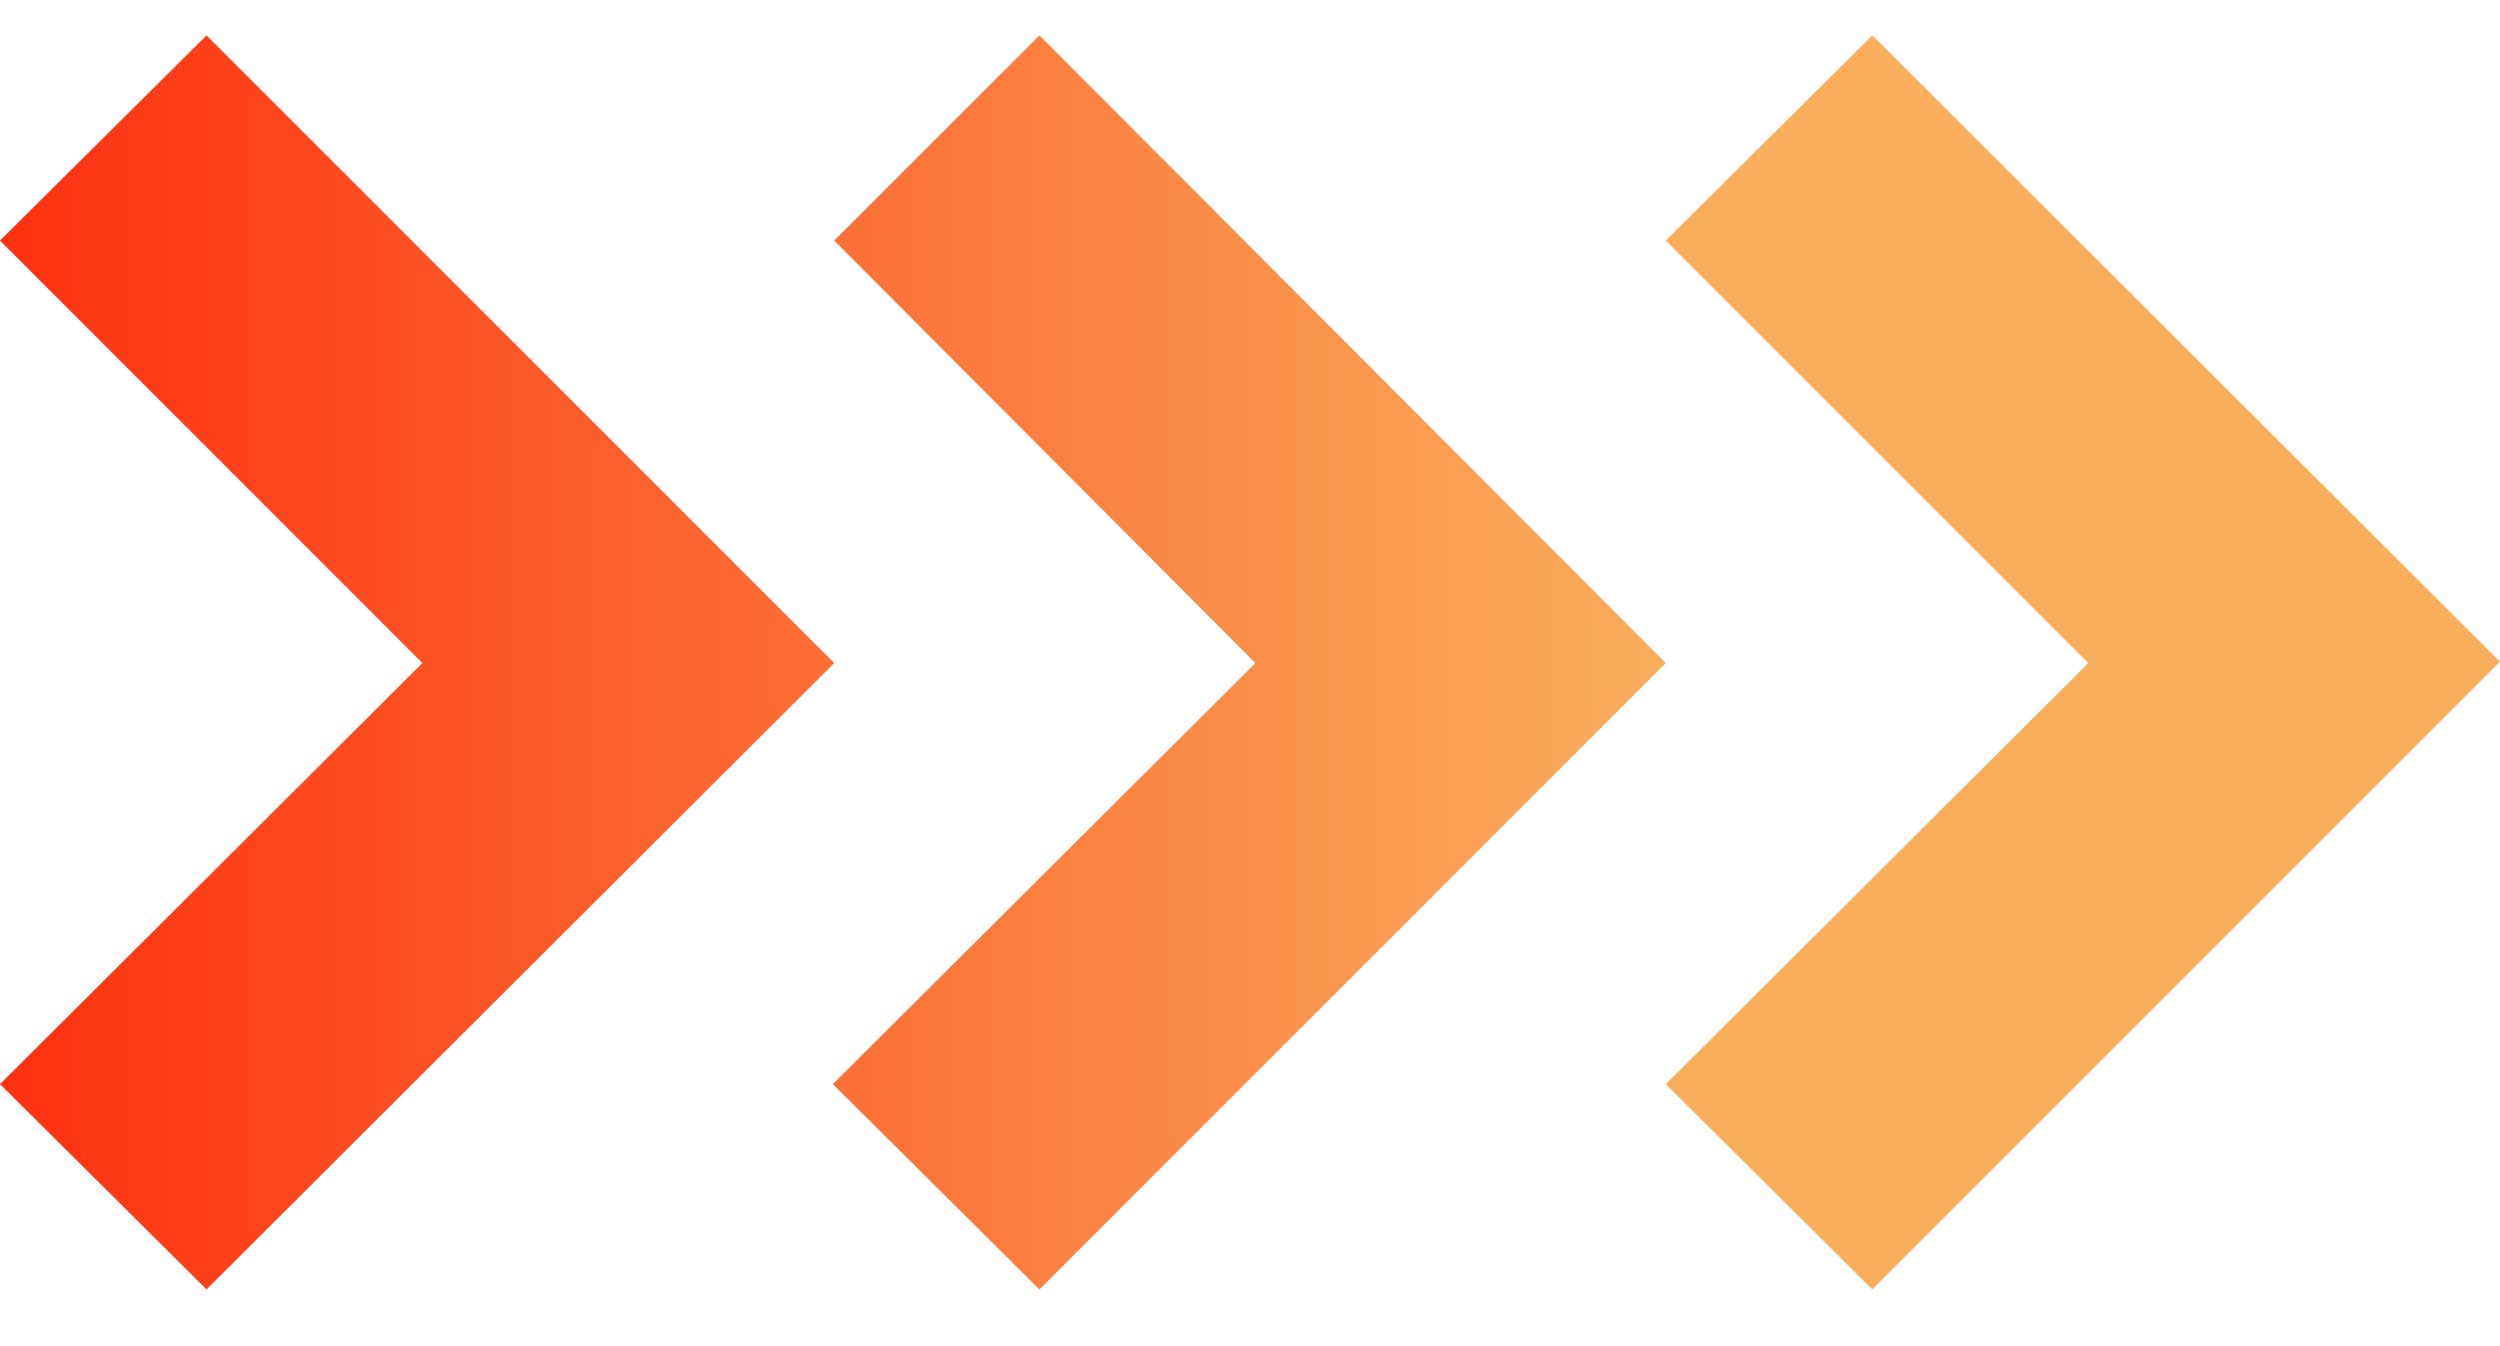
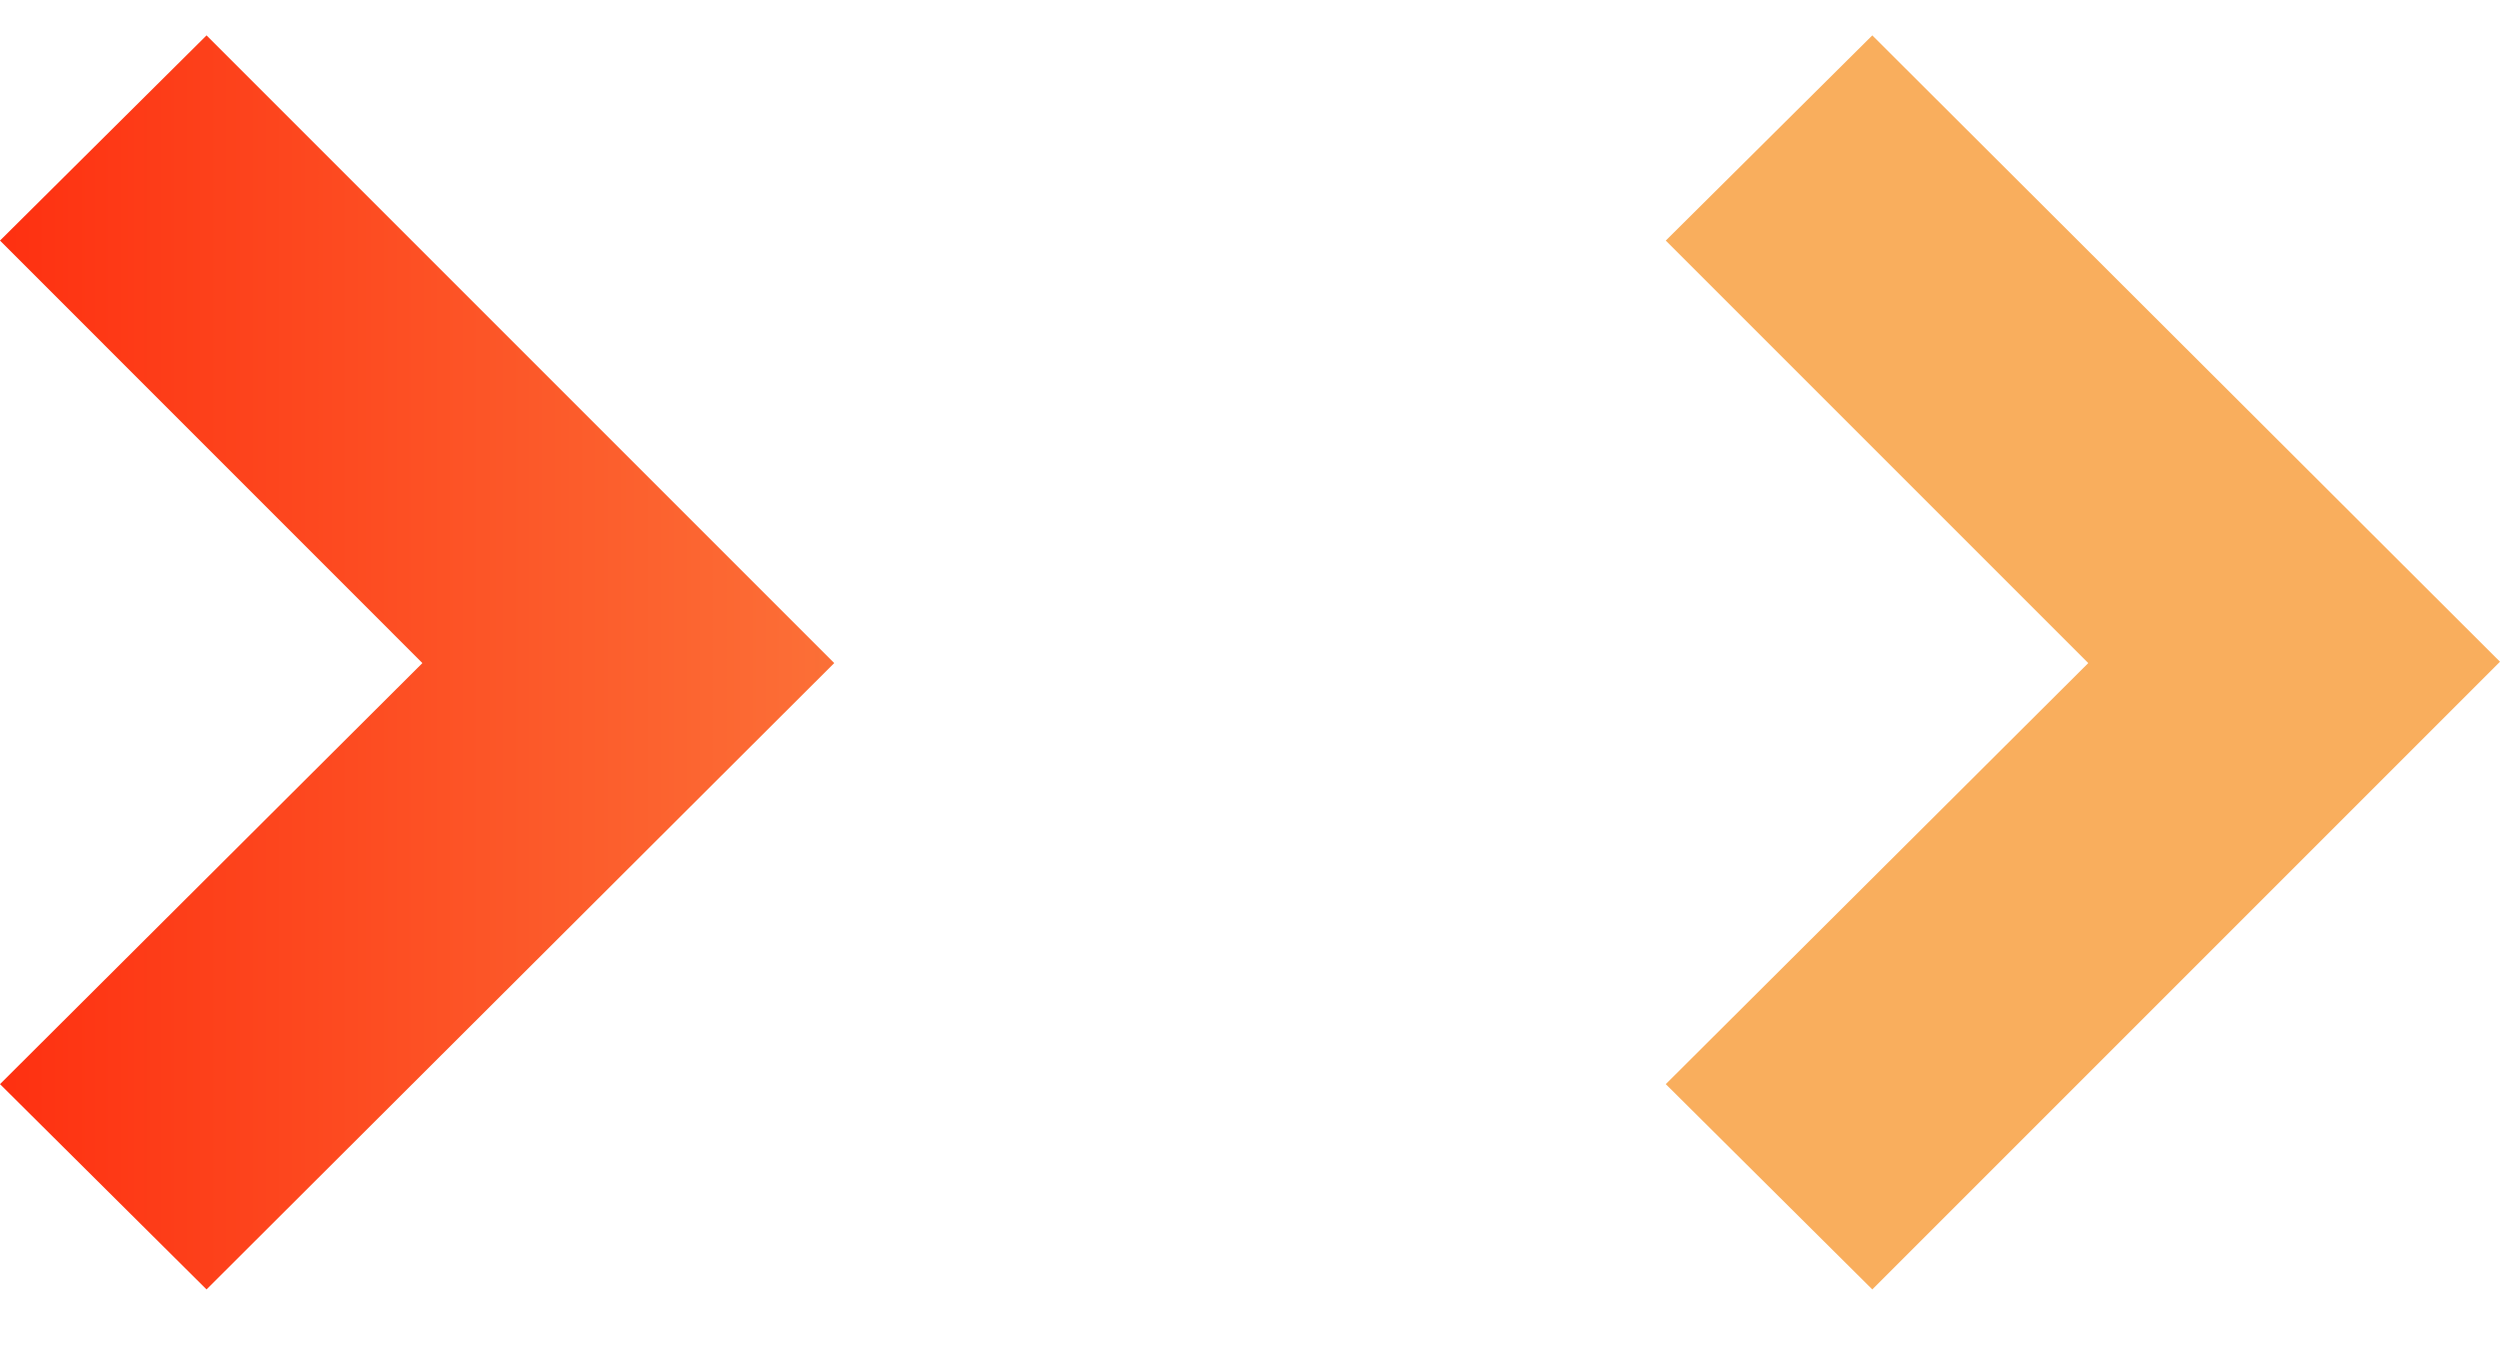
<svg xmlns="http://www.w3.org/2000/svg" width="26" height="14" viewBox="0 0 26 14" fill="none">
  <path d="M2.148 13.41L-0 11.275L4.393 6.896L-0 2.502L2.148 0.368L8.676 6.896L2.148 13.41Z" fill="url(#paint0_linear_211_20)" />
-   <path d="M10.81 13.41L8.662 11.275L13.056 6.896L8.676 2.502L10.81 0.368L17.324 6.896L10.81 13.41Z" fill="url(#paint1_linear_211_20)" />
  <path d="M19.472 13.41L17.324 11.275L21.718 6.896L17.324 2.502L19.472 0.368L26 6.882L19.472 13.41Z" fill="url(#paint2_linear_211_20)" />
  <defs>
    <linearGradient id="paint0_linear_211_20" x1="-3.742" y1="1492.31" x2="17.213" y2="1492.31" gradientUnits="userSpaceOnUse">
      <stop stop-color="#FF1500" />
      <stop offset="1" stop-color="#F9AE5D" />
    </linearGradient>
    <linearGradient id="paint1_linear_211_20" x1="-3.728" y1="6.896" x2="17.2" y2="6.896" gradientUnits="userSpaceOnUse">
      <stop stop-color="#FF1500" />
      <stop offset="1" stop-color="#F9AE5D" />
    </linearGradient>
    <linearGradient id="paint2_linear_211_20" x1="-3.742" y1="6.896" x2="17.199" y2="6.896" gradientUnits="userSpaceOnUse">
      <stop stop-color="#FF1500" />
      <stop offset="1" stop-color="#F9AE5D" />
    </linearGradient>
  </defs>
</svg>